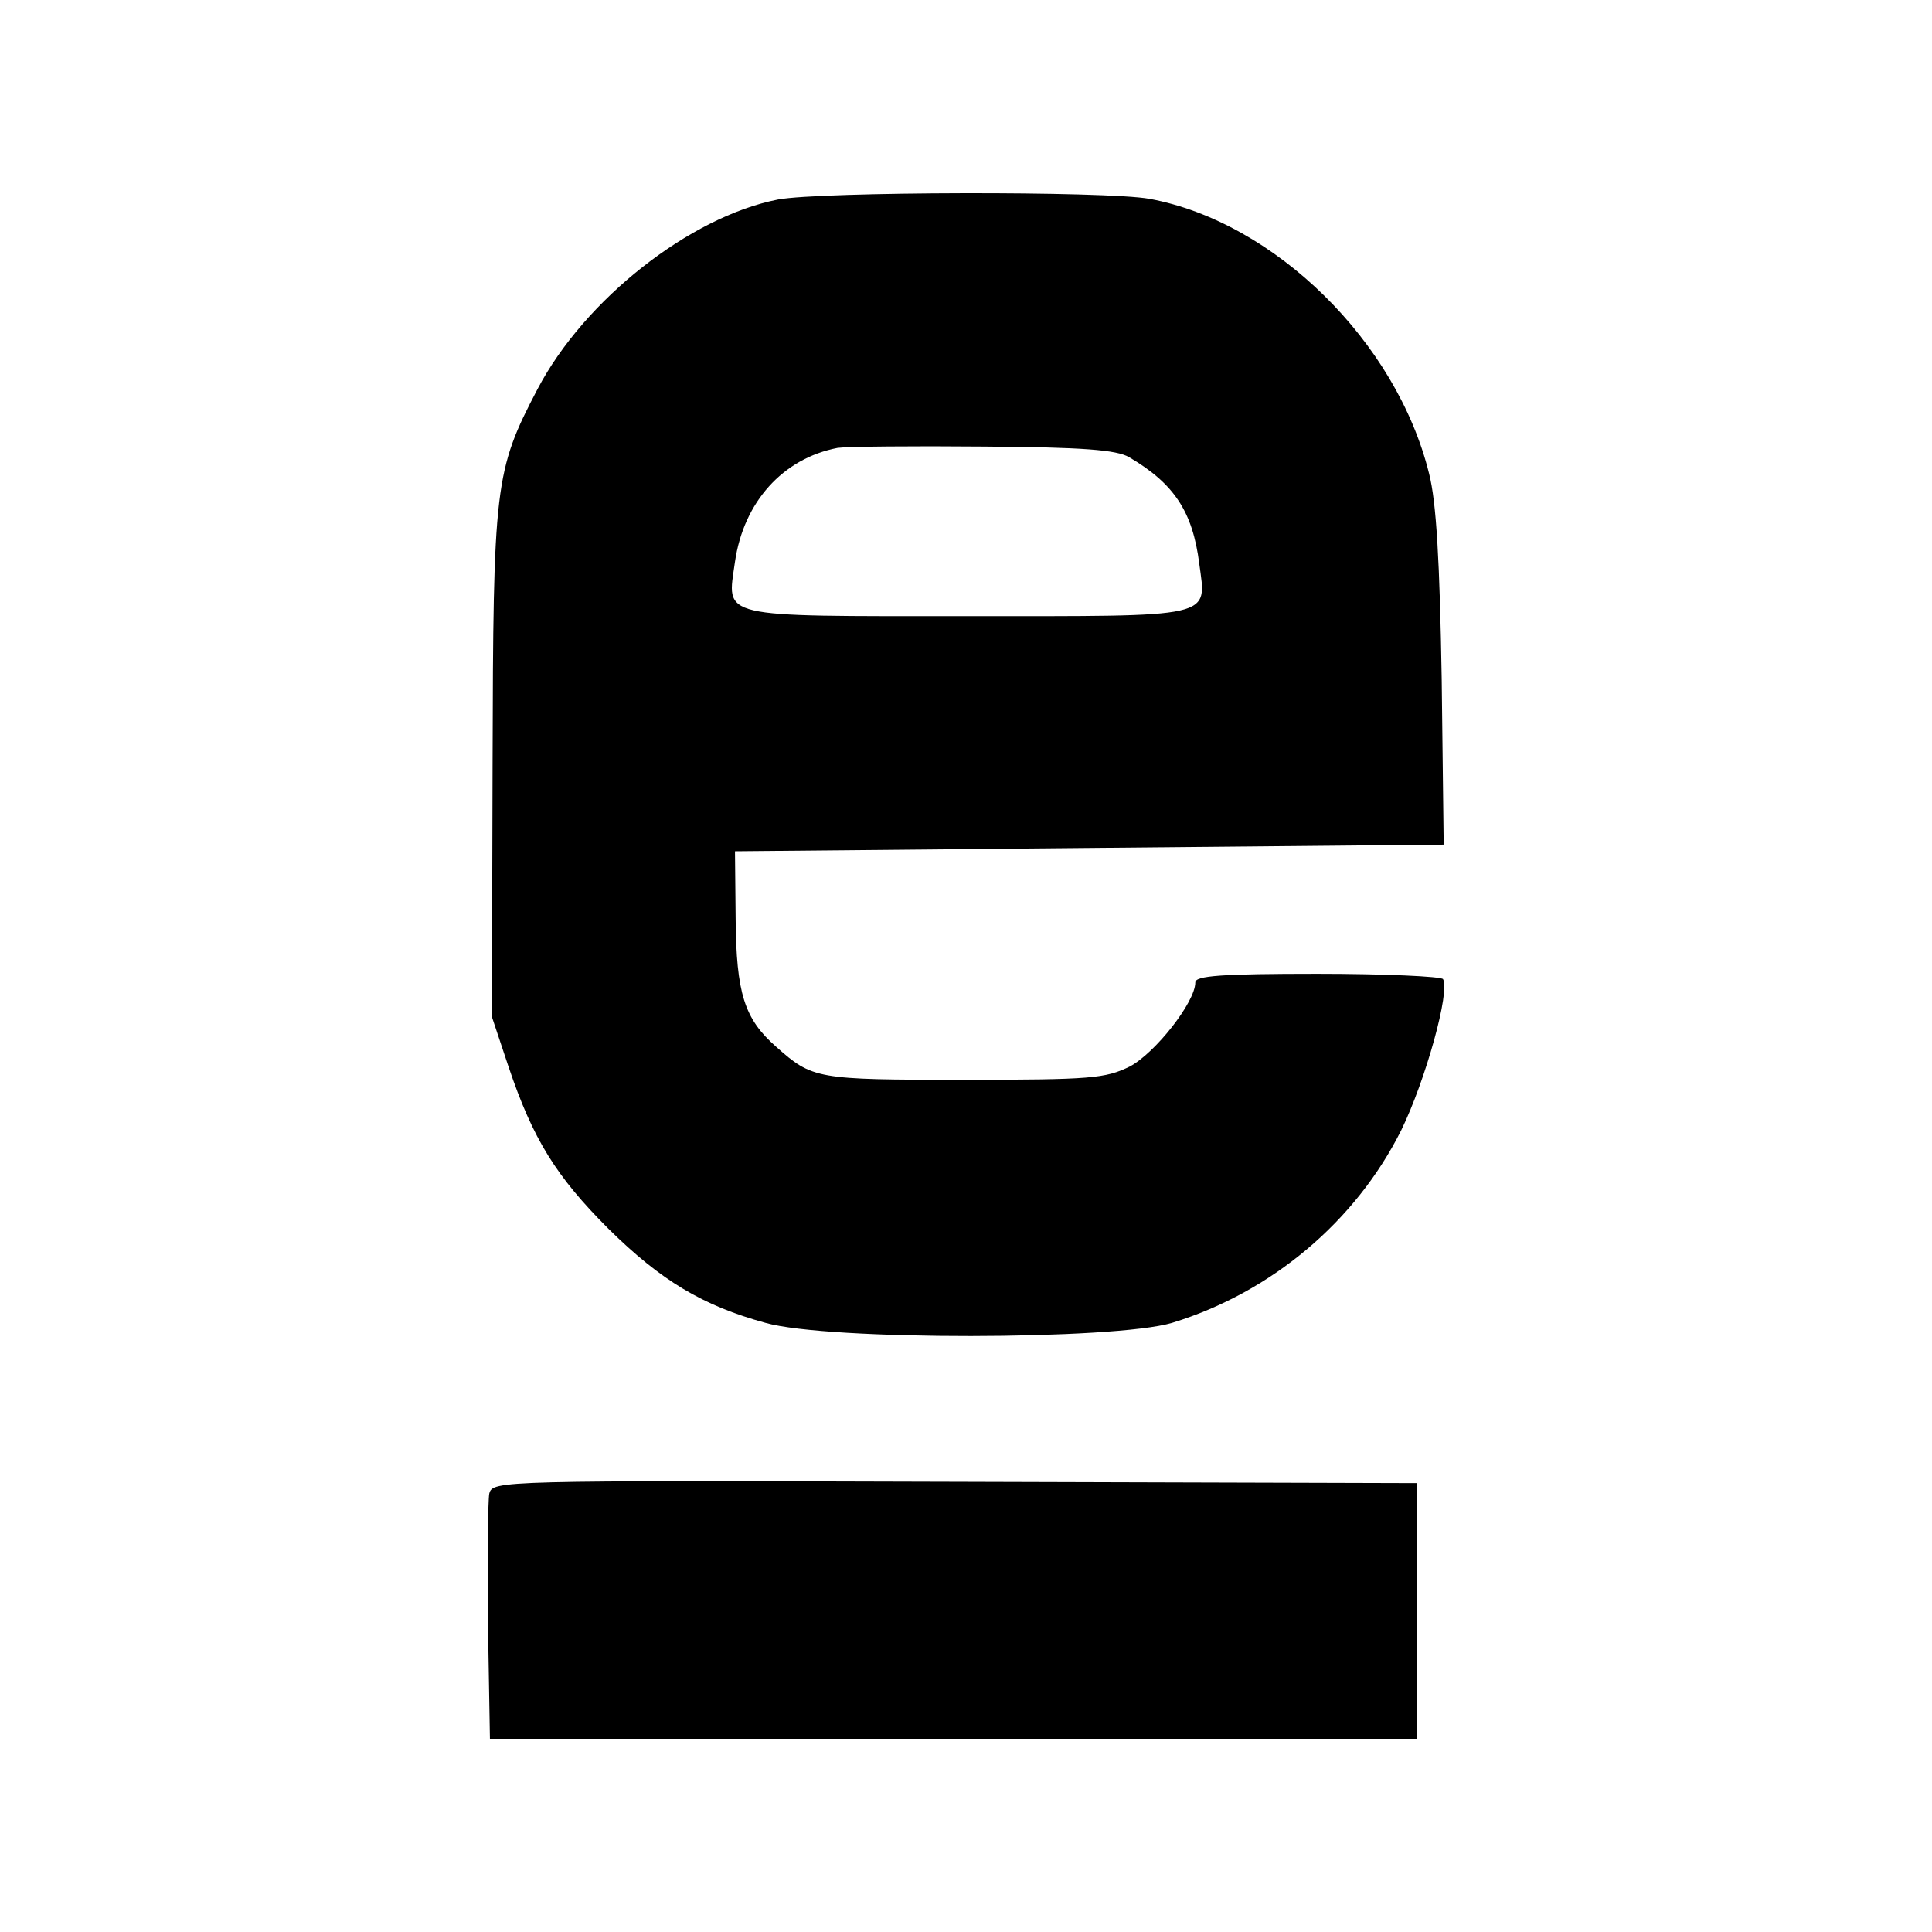
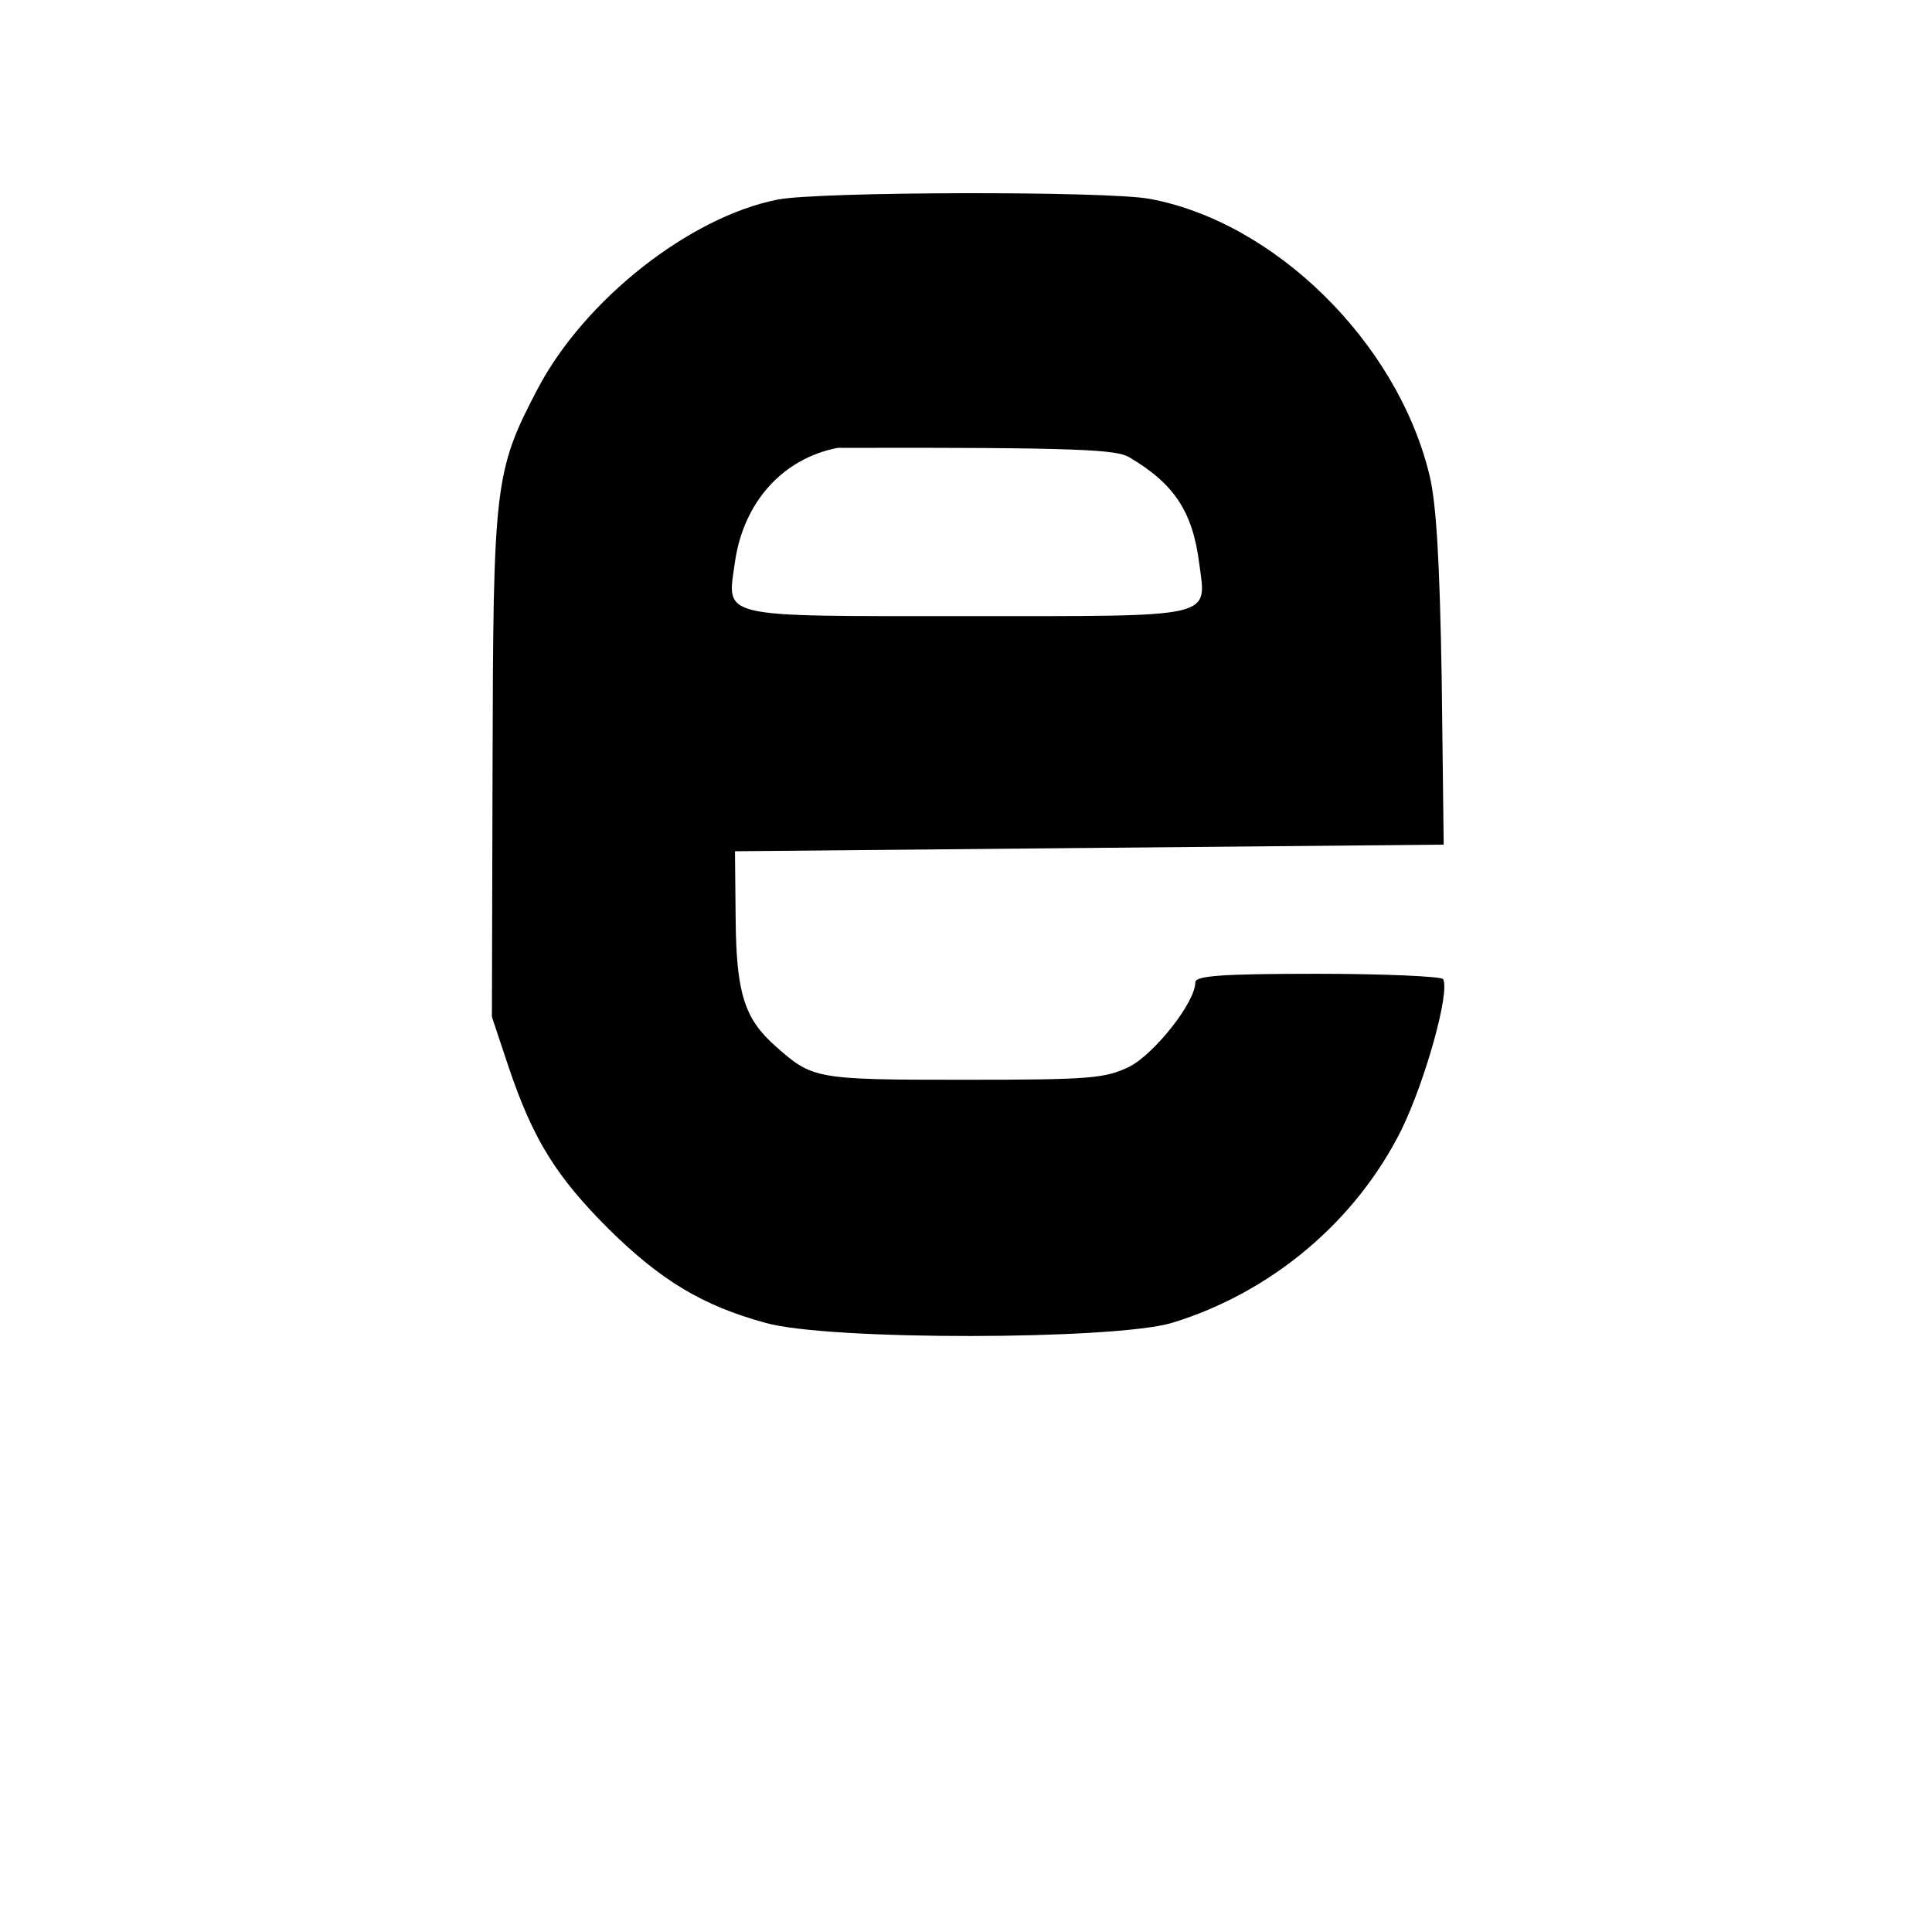
<svg xmlns="http://www.w3.org/2000/svg" width="800" height="800" viewBox="0 0 800 800" fill="none">
-   <path d="M322.166 82.61C285.689 89.741 242.081 124.024 222.608 161.05C204.781 195.059 204.233 200.544 203.958 316.832L203.684 421.052L210.541 441.622C220.688 471.791 230.288 487.15 251.955 508.817C273.621 530.209 290.9 540.632 316.955 547.762C343.01 555.168 461.493 554.893 485.354 547.762C526.493 535.146 561.325 505.8 580.249 467.951C590.397 447.107 600.545 410.356 597.528 405.419C596.705 404.322 573.392 403.225 545.417 403.225C505.649 403.225 494.953 404.048 494.953 406.791C494.953 415.018 478.223 436.137 467.801 441.622C457.653 446.559 451.893 447.107 398.96 447.107C338.074 447.107 336.428 446.833 321.343 433.394C308.179 421.875 304.888 411.179 304.613 380.461L304.339 352.486L451.07 351.115L597.802 349.744L596.979 281.178C596.156 232.358 594.785 207.949 591.768 196.156C578.329 141.577 527.864 91.935 476.029 82.336C458.201 79.045 339.445 79.319 322.166 82.61ZM467.526 189.299C486.176 200.27 493.856 211.789 496.598 233.456C499.615 256.219 504.003 255.122 400.332 255.122C296.111 255.122 301.048 256.219 304.339 232.633C307.905 207.949 324.086 189.848 346.85 185.459C350.69 184.911 377.842 184.636 407.188 184.911C448.602 185.185 462.315 186.282 467.526 189.299Z" fill="black" />
-   <path d="M202.588 618.522C202.04 621.539 201.766 645.674 202.04 672.004L202.863 720H394.848H586.833V667.067V614.134L395.396 613.585C206.154 613.037 203.96 613.037 202.588 618.522Z" fill="black" />
+   <path d="M322.166 82.61C285.689 89.741 242.081 124.024 222.608 161.05C204.781 195.059 204.233 200.544 203.958 316.832L203.684 421.052L210.541 441.622C220.688 471.791 230.288 487.15 251.955 508.817C273.621 530.209 290.9 540.632 316.955 547.762C343.01 555.168 461.493 554.893 485.354 547.762C526.493 535.146 561.325 505.8 580.249 467.951C590.397 447.107 600.545 410.356 597.528 405.419C596.705 404.322 573.392 403.225 545.417 403.225C505.649 403.225 494.953 404.048 494.953 406.791C494.953 415.018 478.223 436.137 467.801 441.622C457.653 446.559 451.893 447.107 398.96 447.107C338.074 447.107 336.428 446.833 321.343 433.394C308.179 421.875 304.888 411.179 304.613 380.461L304.339 352.486L451.07 351.115L597.802 349.744L596.979 281.178C596.156 232.358 594.785 207.949 591.768 196.156C578.329 141.577 527.864 91.935 476.029 82.336C458.201 79.045 339.445 79.319 322.166 82.61ZM467.526 189.299C486.176 200.27 493.856 211.789 496.598 233.456C499.615 256.219 504.003 255.122 400.332 255.122C296.111 255.122 301.048 256.219 304.339 232.633C307.905 207.949 324.086 189.848 346.85 185.459C448.602 185.185 462.315 186.282 467.526 189.299Z" fill="black" />
</svg>